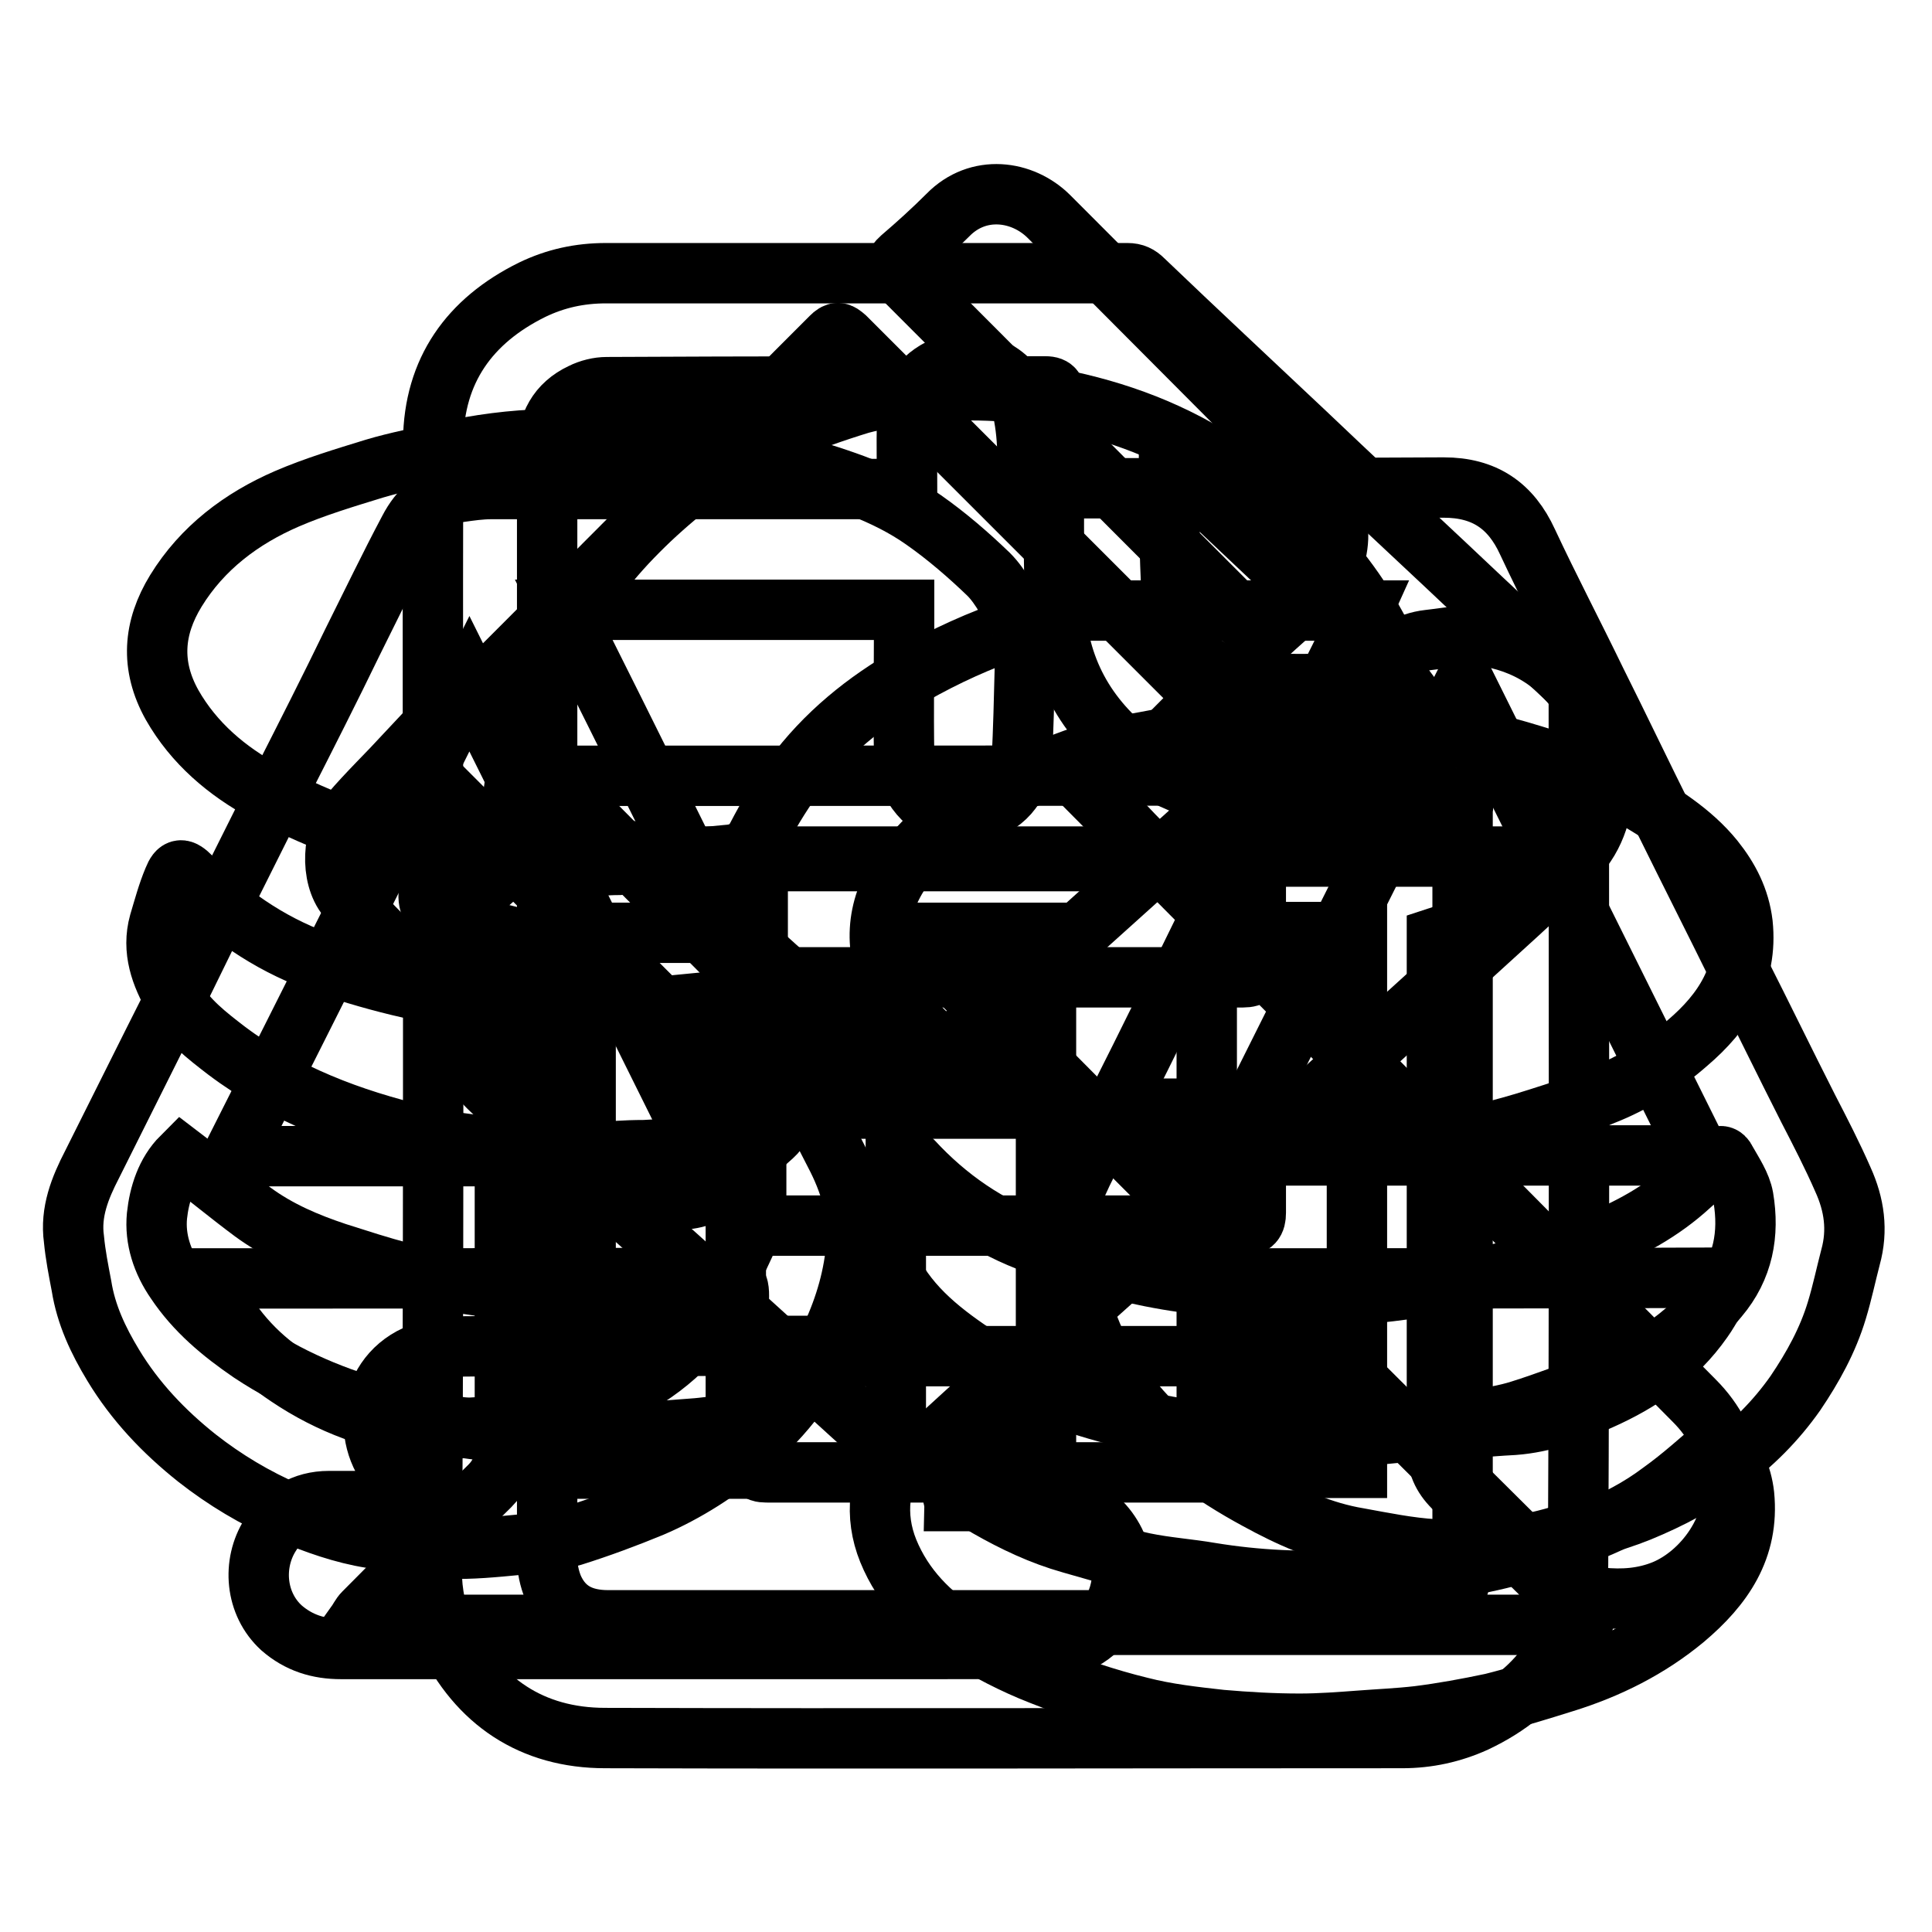
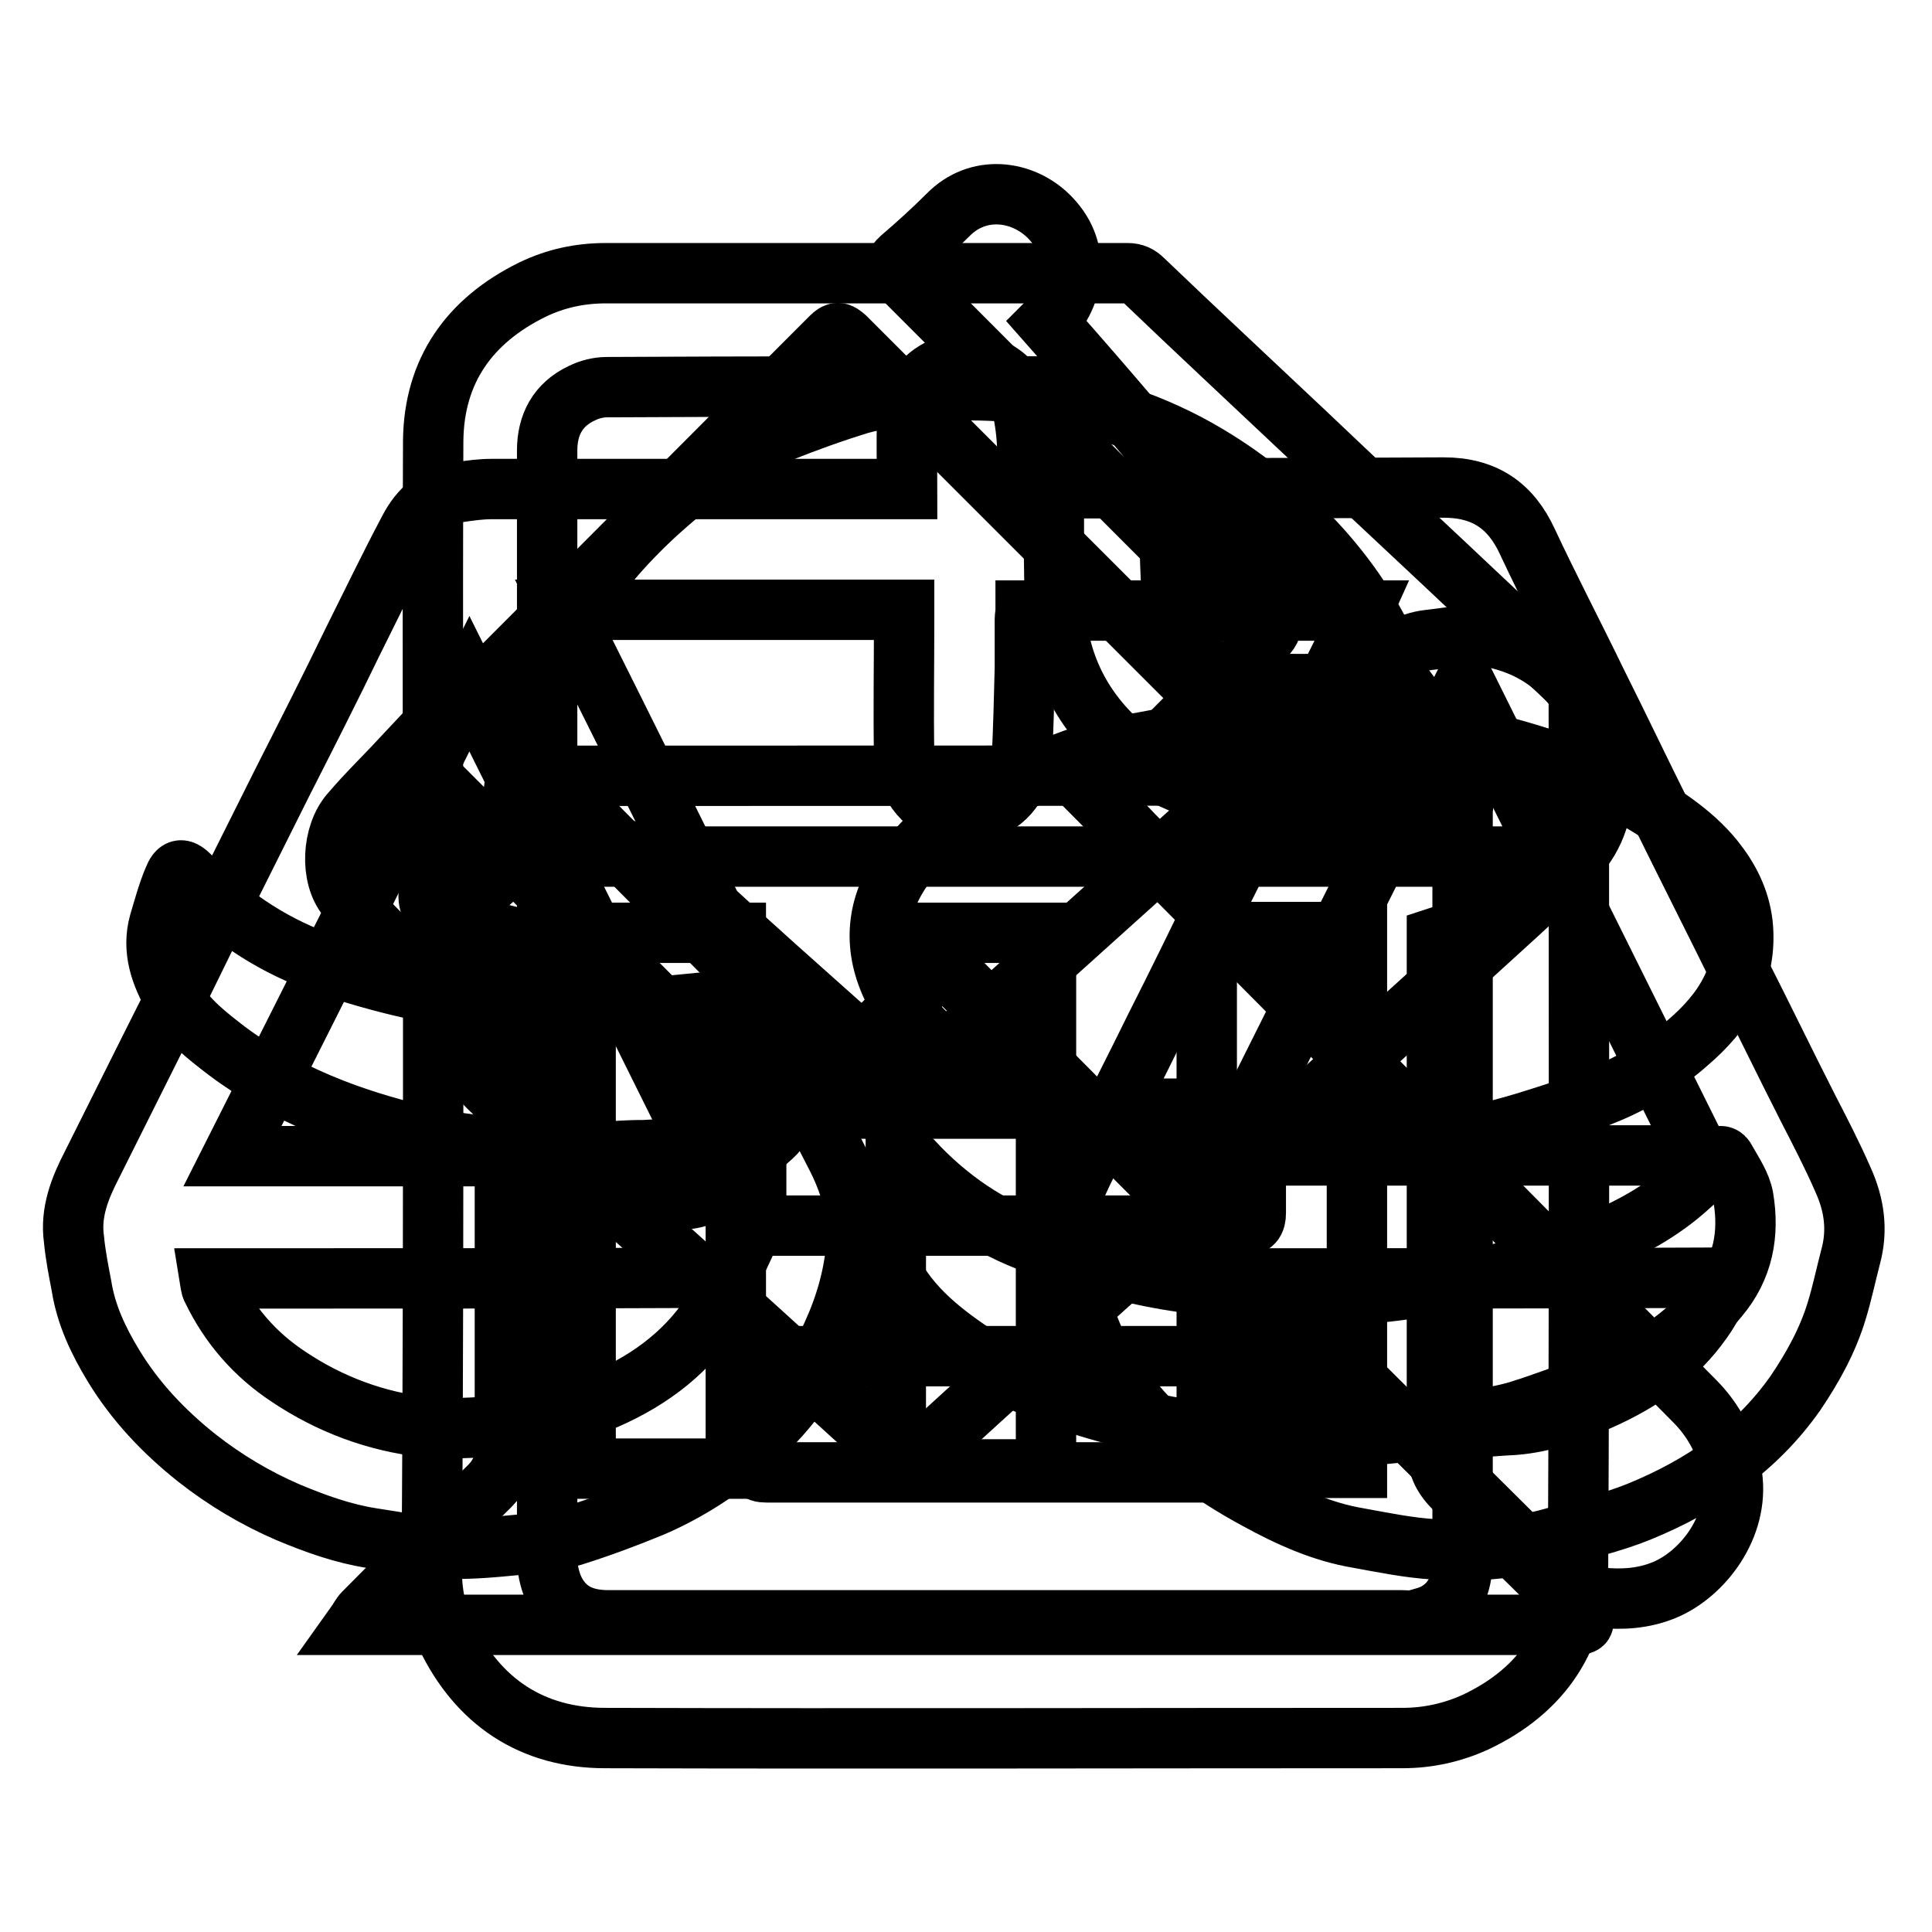
<svg xmlns="http://www.w3.org/2000/svg" version="1.1" x="0px" y="0px" viewBox="0 0 256 256" enable-background="new 0 0 256 256" xml:space="preserve">
  <g>
    <g>
      <path stroke-width="8" fill-opacity="0" stroke="#000000" d="M66.9,123.9c-2.8-0.7-5.3-1.3-7.8-2.1c-1.4-0.5-2.4-1.6-2.3-3.3c0-1.7,0-3.3,0-5c47.9,0,95.7,0,143.6,0c0,2,0.2,4.1-0.1,6.1c-0.1,0.8-1.1,1.8-1.9,2.2c-1.7,0.8-3.6,1.2-5.4,1.7c-0.8,0.2-1.7,0.4-2.6,0.7c0,3.4,0,6.7,0,10.1c0,19.2,0,38.4,0,57.6c0,2.1,0.7,3.7,2.2,5.2c5.4,5.4,10.9,10.7,16.3,16.1c0.3,0.3,0.6,0.5,0.8,0.8c0.2,0.3,0.2,0.7,0.1,1c0,0.2-0.5,0.3-0.8,0.3c-0.4,0-0.7,0-1.1,0c-52.9,0-105.9,0-158.8,0c-0.5,0-1,0-2,0c0.5-0.7,0.7-1.2,1.1-1.6c3.5-3.5,7-7.1,10.5-10.6c2-2.1,4.1-4.1,6.2-6.2c1.3-1.3,2-2.9,2-4.8c0-22.1,0-44.1,0-66.2C66.9,125.1,66.9,124.4,66.9,123.9z M97.5,123.6c-6.7,0-13.3,0-19.9,0c0,23.8,0,47.4,0,71c6.7,0,13.2,0,19.9,0C97.5,171,97.5,147.3,97.5,123.6z M138.6,194.7c0-23.8,0-47.4,0-71.1c-6.7,0-13.2,0-19.9,0c0,23.7,0,47.4,0,71.1C125.4,194.7,132,194.7,138.6,194.7z M159.9,123.5c0,23.8,0,47.4,0,71c6.7,0,13.3,0,19.9,0c0-23.7,0-47.4,0-71C173.1,123.5,166.5,123.5,159.9,123.5z" />
      <path stroke-width="8" fill-opacity="0" stroke="#000000" d="M68.4,102.8c0.3-2,0.4-3.9,0.9-5.7c0.5-2.1,1.4-4.1,2-6.1c1.3-4,3.4-7.6,5.6-11.2c3.2-5,7.2-9.3,11.7-13.2c4.4-3.8,9.2-7.1,14.7-9.3c3.5-1.4,7.1-2.7,10.7-3.8c2.5-0.7,5.2-0.9,7.9-1.3c1.8-0.2,3.7-0.5,5.5-0.5c3.2,0,6.4,0.1,9.5,0.6c8.2,1.3,15.9,3.7,23.1,8c5.7,3.4,10.7,7.6,15.1,12.5c4.1,4.6,7.5,9.8,9.8,15.6c1.2,3.1,2.3,6.2,3.2,9.4c0.5,1.5,0.5,3.2,0.7,4.9C148.6,102.8,108.7,102.8,68.4,102.8z" />
      <path stroke-width="8" fill-opacity="0" stroke="#000000" d="M124.8,127.6c-2.3,2.4-4.5,4.8-6.8,7.1c-2,2-4.1,4-6.1,6.1c-0.7,0.7-1.1,0.6-1.7,0c-15.6-15.7-31.2-31.4-46.8-47.1c-0.4-0.4-0.7-0.8-1-1.2c16-16,31.8-31.9,47.7-47.8c0.8-0.8,1.1-0.7,1.9,0c15.5,15.5,31,31,46.5,46.5c1.2,1.2,1.2,1.3,0,2.6c-4.1,4.1-8.2,8.3-12.4,12.6c1.8,1.8,3.6,3.8,5.5,5.7c15.2,15.3,30.4,30.6,45.5,45.9c9.1,9.2,18.3,18.4,27.4,27.6c2.7,2.7,4.4,6,5,9.9c1,6.8-3.9,13.1-9,15.2c-2.7,1.1-5.5,1.3-8.4,1s-5.2-1.8-7.2-3.9c-15.1-15-30.2-30-45.2-45.1c-11.3-11.3-22.5-22.6-33.8-34C125.6,128.4,125.4,128.2,124.8,127.6z" />
-       <path stroke-width="8" fill-opacity="0" stroke="#000000" d="M56,198.5c-1-0.8-1.9-1.5-2.9-2.3c-5.3-4.4-4.8-13.5,2-16.6c2-0.9,4.5-1.2,6.7-1.2c20.3-0.1,40.6-0.1,60.9,0c3.8,0,7.4,1.1,9.6,4.8c2.7,4.6,1.8,10.3-3.2,13.5c-0.9,0.6-1.9,1.2-2.8,1.7c0,0.1,0.1,0.3,0.1,0.5c0.4,0,0.8,0,1.3,0c3.9,0,7.8,0.1,11.7,0c5-0.2,9.2,4.6,9.3,9.2c0.1,4.6-2.6,8-6,9.6c-1.1,0.5-2.4,0.7-3.6,0.7c-4.9,0.1-9.7,0.1-14.6,0.1c-26.4,0-52.9,0-79.3,0c-3,0-5.6-0.8-7.9-2.8c-3.5-3.2-3.9-8.5-1.5-12.3c1.8-2.9,4.4-4.5,7.8-4.5c4,0,8,0,11.9,0C55.8,198.8,55.9,198.7,56,198.5z" />
      <path stroke-width="8" fill-opacity="0" stroke="#000000" d="M53.9,99.8c0.5,0.5,0.9,0.8,1.3,1.2c15.7,15.7,31.4,31.5,47.2,47.2c0.9,0.9,0.9,1.5,0,2.3c-2.4,2.1-4.7,4.3-7.1,6.5c-3.1,3-9.4,2.4-12.4-0.7c-10.7-10.8-21.5-21.5-32.2-32.2c-1.7-1.7-3.3-3.4-4.7-5.2c-2.3-2.8-2-8.3,0.4-11.1C48.7,105.1,51.3,102.6,53.9,99.8z" />
-       <path stroke-width="8" fill-opacity="0" stroke="#000000" d="M167.3,84.6c-2.3-2.3-4.9-4.9-7.5-7.5c-13.5-13.5-26.9-27-40.4-40.5c-1-1-1-1.5,0-2.4c2.1-1.8,4.2-3.7,6.2-5.7c4-4.1,9.9-3.3,13.4,0.2c11.8,11.8,23.6,23.7,35.4,35.5c2,2,3,4.4,2.9,7.1c-0.1,2.6-1.2,5-3.1,6.9C172.1,80.4,169.7,82.4,167.3,84.6z" />
+       <path stroke-width="8" fill-opacity="0" stroke="#000000" d="M167.3,84.6c-2.3-2.3-4.9-4.9-7.5-7.5c-13.5-13.5-26.9-27-40.4-40.5c-1-1-1-1.5,0-2.4c2.1-1.8,4.2-3.7,6.2-5.7c4-4.1,9.9-3.3,13.4,0.2c2,2,3,4.4,2.9,7.1c-0.1,2.6-1.2,5-3.1,6.9C172.1,80.4,169.7,82.4,167.3,84.6z" />
      <path stroke-width="8" fill-opacity="0" stroke="#000000" d="M58.9,130.4c0-7.9,5-14.3,11.7-17.2c3.3-1.4,6.8-1.7,10.3-1.1c4.2,0.8,7.6,3.1,10.8,5.9c7.3,6.8,14.8,13.4,22.3,20.1c1.8,1.6,3.7,3.3,5.4,5c0.7,0.7,1.2,0.6,1.9,0c4.3-3.9,8.7-7.9,13-11.8c7.6-6.8,15.1-13.6,22.7-20.4c5.6-5.1,11.2-10.1,16.8-15.1c2.8-2.5,5.5-5.1,8.4-7.5c2.1-1.7,4.4-3.2,7.1-3.5c2.7-0.3,5.5-0.9,8.1-0.4c5.9,1.1,10.3,4.4,13.2,9.8c1.3,2.6,2,5.3,2,8.1c0,3.9-0.8,7.8-3.4,10.8c-2.4,2.8-5.2,5.3-8,7.9c-8.1,7.4-16.2,14.7-24.3,22.1c-5.5,5-11.1,10-16.6,15c-7.5,6.8-15.1,13.5-22.6,20.3c-5.5,4.9-10.9,9.9-16.4,14.9c-0.7,0.7-1.3,0.7-2,0c-8.3-7.5-16.6-15.1-24.9-22.6c-5.4-4.9-10.9-9.8-16.4-14.7c-4.2-3.8-8.5-7.6-12.7-11.4c-2.9-2.7-5-5.9-5.8-9.8C59.3,133.2,59.1,131.8,58.9,130.4z" />
      <path stroke-width="8" fill-opacity="0" stroke="#000000" d="M175.3,152.8c-4.9-0.3-8.6-0.4-12.3-0.7c-3.8-0.4-7.6-0.9-11.3-1.7c-8.1-1.7-15.9-4.3-23-8.8c-4.2-2.7-8-5.8-10.3-10.4c-2.7-5.4-2.4-10.7,0.9-15.7c3.1-4.7,7.5-8.1,12.5-10.5c3.9-1.9,7.9-3.5,11.9-4.9c2.6-0.9,5.3-1.3,8-1.8c4.1-0.8,8.3-1.5,12.4-2.1c2.6-0.3,5.3-0.2,7.9-0.2c3.8,0,7.7-0.1,11.4,0.2c3.2,0.2,6.3,0.9,9.5,1.5c2.8,0.5,5.6,1,8.3,1.8c5.1,1.5,10.1,3.1,14.7,5.8c4.1,2.4,8.2,4.9,11.2,8.6c2,2.5,3.4,5.2,3.8,8.5c0.7,6.8-2.5,11.7-7.3,15.8c-3.3,2.9-7.1,5.3-11.2,6.9c-2.8,1.2-5.7,2.2-8.6,3.1c-2.5,0.8-5,1.5-7.6,2.1c-1.2,0.3-2.4,0.5-3.7,0.7c-2,0.3-4.1,0.5-6.2,0.7C182.4,152.1,178.3,152.5,175.3,152.8z" />
-       <path stroke-width="8" fill-opacity="0" stroke="#000000" d="M77.2,114.9c-4-0.2-7.6-0.2-11.2-0.7c-3.8-0.5-7.4-1.3-11.2-2c-7-1.4-13.5-4-19.7-7.3c-5-2.7-9.4-6.4-12.3-11.5c-2.9-5.2-2.5-10.2,0.5-15.1c3.5-5.7,8.7-9.6,14.7-12.2c3.7-1.6,7.7-2.8,11.6-4c3-0.9,6.2-1.5,9.3-2.2c4.5-1,9-1.6,13.6-1.7c3.4,0,6.7-0.4,10.1-0.3c3.7,0.1,7.5,0.5,11.1,1.1c4,0.7,8,1.5,11.8,2.7c5.9,1.8,11.8,3.6,16.9,7.2c3,2.1,5.9,4.6,8.6,7.2c1.7,1.7,2.8,4.1,4.1,6.2c0.1,0.2-0.2,0.8-0.4,0.9c-4.8,1.6-9.4,3.7-13.8,6.2c-6.2,3.5-11.6,7.9-15.8,13.6c-1.8,2.5-3.4,5.2-4.8,7.9c-0.9,1.7-2.3,2.3-4,2.4c-4.8,0.5-9.5,0.8-14.3,1.3C80.3,114.6,78.5,114.8,77.2,114.9z" />
      <path stroke-width="8" fill-opacity="0" stroke="#000000" d="M174.2,190.6c-4.4-0.2-8.6-0.3-12.8-0.7c-3.5-0.3-7.1-0.9-10.6-1.7c-7.4-1.7-14.6-4.1-21-8.3c-4.7-3.1-9.2-6.5-11.8-11.7c-1.3-2.5-1.9-5.2-1.2-8.2c0.5-2.1,1.2-4.1,2.3-6c0.6-0.9,1-1.1,1.8-0.2c4.6,5,10.1,8.8,16.6,11.1c3.5,1.3,7,2.4,10.6,3.3c2.9,0.7,5.8,1.3,8.7,1.7c3.4,0.5,6.8,0.9,10.3,1.2c4.1,0.3,8.3,0.6,12.5,0.4c4.1-0.2,8.2-0.9,12.3-1.5c3-0.5,6-1,9-1.8c3.5-1,6.9-2.1,10.3-3.5c4.6-1.8,9-4.2,12.7-7.6c1.1-1,2.3-2,3.2-3.3c0.7-0.9,1.3-0.7,1.6,0c0.9,1.6,2,3.2,2.3,4.9c0.8,4.8,0,9.3-3.3,13.2c-4.3,5.3-9.8,8.9-16,11.3c-3.4,1.3-6.8,2.6-10.3,3.7c-1.9,0.6-3.9,0.9-5.9,1.3c-2.9,0.6-5.9,1-8.8,1.5c-0.1,0-0.3,0-0.4,0C182.2,190.2,178.2,190.4,174.2,190.6z" />
-       <path stroke-width="8" fill-opacity="0" stroke="#000000" d="M228.1,191.1c1.6,2.1,2.7,4.3,3,7c0.7,7.1-2.8,12.1-7.9,16.4c-4.7,3.9-10.1,6.6-15.9,8.4c-3.2,1-6.4,2-9.6,2.8c-3.3,0.7-6.6,1.3-9.8,1.7c-2.6,0.3-5.1,0.4-7.7,0.6c-2.7,0.2-5.3,0.4-8,0.4c-3.5,0-6.9-0.2-10.4-0.5c-3.6-0.4-7.2-0.8-10.7-1.7c-4.5-1.1-8.9-2.6-13.2-4.3c-3.6-1.4-7-3.2-10.3-5.2c-4.3-2.7-7.9-6.3-9.9-11.2c-1.9-4.7-1.3-9.5,1.5-13.8c0.5-0.8,1-0.6,1.5-0.1c3,3.2,6.4,5.9,10.2,8.1c3.5,2,7.1,3.7,11,4.8c3.2,0.9,6.4,1.9,9.7,2.6c2.9,0.6,5.9,0.8,8.8,1.3c6.1,1,12.3,1.3,18.5,0.9c4.4-0.2,8.8-0.9,13.1-1.5c3-0.4,5.9-1,8.8-1.8c6.8-1.8,13.6-4,19.3-8.3C222.9,195.7,225.4,193.4,228.1,191.1z" />
      <path stroke-width="8" fill-opacity="0" stroke="#000000" d="M78.1,152.8c-4.3-0.2-8.2-0.3-12.1-0.7c-3.4-0.4-6.8-0.8-10.2-1.6c-9.3-2.2-18.1-5.5-25.8-11.3c-2.6-2-5.2-4-6.9-6.9c-1.8-3.1-3-6.4-2-10c0.6-2,1.1-3.9,1.9-5.8c0.6-1.5,1.1-1.5,2.3-0.3c4.7,4.9,10.2,8.7,16.6,11.1c3.5,1.3,7.2,2.4,10.9,3.3c2.9,0.7,5.8,1.3,8.7,1.7c3.5,0.5,7.1,0.9,10.7,1.2c2.8,0.2,5.7,0.5,8.6,0.4c4.3-0.2,8.5-0.7,12.8-1.1c1.1-0.1,2.3-0.3,3.4-0.5c0.8-0.1,1.3,0.2,1.6,1c1.2,2.8,2.6,5.5,3.7,8.3c0.9,2.3,0,4.4-1.3,6.4c-1.6,2.4-4.2,3.3-6.8,3.7c-2.9,0.5-5.9,0.5-8.8,0.7C82.8,152.4,80.3,152.6,78.1,152.8z" />
-       <path stroke-width="8" fill-opacity="0" stroke="#000000" d="M24.1,153.3c3.3,2.5,6.3,5,9.4,7.3c3.4,2.5,7.2,4.1,11.1,5.4c2.9,0.9,5.8,1.9,8.7,2.6c2.3,0.6,4.6,0.9,7,1.3c4.1,0.6,8.3,1.3,12.5,1.5c4.1,0.2,8.2-0.1,12.3-0.2c0.5,0,1,0,1.5-0.1c2.9-0.3,5.7-0.8,8.6-1.1c2.2-0.2,2.8-0.5,2.7,2.2c0,5,0,10,0,15c0,1-0.1,1.7-1.4,1.7c-1.6,0-3.1,0.3-4.7,0.4c-5.2,0.4-10.4,0.8-15.6,1c-3.6,0.1-7.3-0.1-10.9-0.6c-4.2-0.5-8.3-1.2-12.4-2.2c-7-1.7-13.7-4.3-19.7-8.3c-3.8-2.6-7.3-5.5-9.9-9.4c-1.8-2.6-2.8-5.6-2.5-8.7C21.1,158.3,22,155.4,24.1,153.3z" />
      <path stroke-width="8" fill-opacity="0" stroke="#000000" d="M120.2,64.8c0-3.1-0.1-5.9,0-8.8c0.2-3.1,1.4-5.6,4.3-7.1c4-2,9.5-0.1,10.7,4.1c0.5,1.9,0.8,3.9,0.9,5.9c0.1,1.8,0,3.7,0,5.8c0.7,0,1.3,0,1.8,0c17.8,0,35.6,0,53.4-0.1c5.4,0,8.9,2.4,11.1,7.2c2.9,6.2,6.1,12.3,9.1,18.5c3.1,6.2,6.1,12.5,9.2,18.7c3.2,6.5,6.5,13,9.7,19.5c3.1,6.1,6.1,12.3,9.2,18.4c1.6,3.1,3.2,6.2,4.6,9.4c1.5,3.3,2,6.7,1,10.3c-0.6,2.3-1.1,4.7-1.8,7c-1.2,4-3.2,7.6-5.5,11c-5.2,7.4-12.4,12.3-20.7,15.7c-3.7,1.5-7.7,2.4-11.5,3.5c-5.1,1.4-10.3,1.9-15.6,1.5c-3.4-0.2-6.8-0.9-10.1-1.5c-4.8-0.8-9.2-2.8-13.4-5.1c-6.1-3.3-11.8-7.4-16.3-12.8c-3.3-4-5.9-8.5-7.1-13.6c-0.7-3-1.2-6-1.6-9c-0.5-3.8,1.4-7,3-10.3c2.9-5.7,5.8-11.4,8.6-17.1c2.9-5.7,5.7-11.5,8.5-17.2c2.9-5.8,5.8-11.5,8.7-17.3c2.9-5.8,5.8-11.6,8.7-17.4c0.5-1,0.9-2,1.4-3.1c-14.9,0-29.7,0-44.6,0c0,0.4-0.1,0.8-0.1,1.2c0,2.1,0,4.3,0,6.4c-0.1,4.1-0.2,8.1-0.4,12.2c-0.1,3.5-2.6,6.2-6,6.9c-3.9,0.8-6.8-0.5-8.7-4c-0.6-1-0.9-2.3-0.9-3.5c-0.1-5.9,0-11.8,0-17.7c0-0.5,0-1,0-1.6c-15.1,0-30,0-45.1,0c4.5,9,8.9,17.8,13.3,26.7c3.6,7.2,7.1,14.5,10.7,21.8c3.9,7.9,7.9,15.7,11.9,23.5c2,3.8,3.2,7.7,2.9,11.9c-0.3,4.3-1.5,8.4-3.3,12.3c-2.6,5.7-6.2,10.6-11,14.6c-3.9,3.3-8.2,6.1-12.9,8.1c-3.4,1.4-6.9,2.7-10.4,3.8c-2.4,0.7-4.8,1-7.3,1.2c-3.1,0.3-6.2,0.6-9.2,0.5c-3.4-0.2-6.8-0.9-10.2-1.4c-3.8-0.6-7.4-1.9-11-3.4c-4.4-1.9-8.4-4.3-12.1-7.2c-4.4-3.5-8.2-7.5-11.1-12.3c-2-3.3-3.6-6.7-4.2-10.5c-0.4-2.1-0.8-4.1-1-6.2c-0.5-3.6,0.8-6.8,2.4-9.9c2.7-5.4,5.4-10.8,8.1-16.2c2.9-5.7,5.7-11.5,8.5-17.2c2.9-5.8,5.8-11.6,8.7-17.4c3.1-6.1,6.2-12.2,9.2-18.4c2.5-5,4.9-10,7.5-14.9c1.4-2.7,3.5-4.6,6.7-5c1.4-0.2,2.8-0.4,4.2-0.4c17.2,0,34.4,0,51.6,0C118.1,64.8,119,64.8,120.2,64.8z M162.7,153.1c21,0,41.5,0,62.5,0c-10.4-20.9-20.7-41.7-31.1-62.6C183.4,111.6,173.1,132.3,162.7,153.1z M93.3,153.2c-10.4-21-20.7-41.7-31.1-62.6c-10.5,21.1-20.9,41.8-31.4,62.6C51.7,153.2,72.3,153.2,93.3,153.2z M27.8,169.4c0.1,0.6,0.1,1.1,0.3,1.4c2.3,4.8,5.7,8.7,10.1,11.6c5.5,3.7,11.7,6,18.2,6.7c4,0.4,8.1-0.1,12.1-0.3c3.7-0.2,7.2-1.5,10.6-2.9c6.2-2.5,11.5-6.2,15.2-11.8c0.9-1.4,1.5-3.1,2.3-4.8C73.4,169.4,50.7,169.4,27.8,169.4z M159.6,169.4c0.1,0.6,0,1,0.2,1.3c1.3,2.1,2.5,4.5,4.2,6.3c6.4,7.3,14.9,10.9,24.3,12.1c4,0.5,8.2-0.1,12.3-0.3c4-0.3,7.8-1.7,11.4-3.3c5.4-2.4,10.1-5.6,13.6-10.6c1.2-1.7,2.1-3.5,2.6-5.6C205.3,169.4,182.6,169.4,159.6,169.4z" />
      <path stroke-width="8" fill-opacity="0" stroke="#000000" d="M57.4,133.1c0-24.9-0.1-49.8,0-74.7c0.1-9.3,4.8-15.9,13.1-20c3.1-1.5,6.3-2.2,9.8-2.2c23,0,46.1,0,69.1,0c0.9,0,1.5,0.3,2.1,0.9c7.1,6.8,14.3,13.5,21.4,20.2c6.2,5.9,12.4,11.7,18.6,17.5c5.6,5.3,11.2,10.5,16.8,15.8c0.7,0.6,0.9,1.2,0.9,2.1c0,38.2,0.1,76.4-0.1,114.6c0,9.6-4.7,16.7-13.6,20.9c-3.1,1.4-6.3,2.1-9.7,2.1c-35.2,0-70.4,0.1-105.6,0c-9.7,0-16.9-4.8-21.1-13.6c-1.3-2.6-1.9-5.6-1.9-8.6C57.4,183,57.4,158,57.4,133.1z M193.9,105.7c-0.7,0-1.3,0-1.8,0c-8.6,0-17.2,0.1-25.9-0.1c-2.6,0-5.2-0.5-7.7-1.2c-2.9-0.8-5.5-2.3-7.9-4.1c-6.8-5.1-10.5-11.9-10.8-20.3c-0.3-9.1-0.1-18.2,0-27.3c0-0.9,0-1.5-1.3-1.5c-19.4,0-38.8,0-58.1,0.1c-1.1,0-2.3,0.3-3.3,0.8c-3.2,1.5-4.6,4.2-4.6,7.6c0,25.8,0,51.5,0,77.3c0,23.2,0,46.4,0,69.5c0,1.3,0.3,2.7,0.8,3.9c1.4,3.1,3.9,4.3,7.3,4.3c35,0,70.1,0,105.1,0c0.6,0,1.1,0.1,1.7,0c1-0.3,2-0.5,2.9-1c2.8-1.6,3.5-4.3,3.5-7.4c0-33,0-66,0-99C193.9,106.8,193.9,106.3,193.9,105.7z M154.9,61.2c0,2.6,0,4.7,0,6.8c0.1,4.5,0.2,9,0.5,13.4c0.2,2.7,1.9,4.7,3.9,6.5c2.5,2.1,5.5,2.6,8.5,2.7c5.4,0.1,10.8,0,16.3,0c0.5,0,0.9-0.3,1.3-0.4c-0.3-0.4-0.5-0.8-0.8-1.1c-9.1-8.5-18.2-17.1-27.2-25.6C156.6,62.7,155.9,62.1,154.9,61.2z" />
      <path stroke-width="8" fill-opacity="0" stroke="#000000" d="M100.3,179.7c0.7,0,1.2,0,1.7,0c20.8,0,41.6,0,62.4,0c2,0,2,0,2,2c0,3.9,0,7.9,0,11.8c0,1.1-0.5,1.6-1.5,1.6c-0.2,0-0.5,0-0.7,0c-20.7,0-41.3,0-62,0c-1.9,0-1.9,0-1.9-1.9c0-4,0-7.9,0-11.8C100.3,180.9,100.3,180.4,100.3,179.7z" />
-       <path stroke-width="8" fill-opacity="0" stroke="#000000" d="M100.4,129.5c0-5.2,0-10.2,0-15.4c0.6,0,1.1,0,1.6,0c20.8,0,41.6,0,62.4,0c1.8,0,2,0.3,2,2c0,3.9,0,7.8,0,11.7c0,1.2-0.4,1.7-1.7,1.7c-21.1,0-42.2,0-63.3,0C101.2,129.5,100.9,129.5,100.4,129.5z" />
      <path stroke-width="8" fill-opacity="0" stroke="#000000" d="M100.5,146.9c0.5,0,1,0,1.4,0c20.9,0,41.7,0,62.6,0c1.9,0,1.9,0,1.9,2c0,4,0,7.9,0,11.8c0,1.2-0.4,1.7-1.6,1.7c-21.1,0-42.2,0-63.3,0c-0.7,0-1.3,0-1.3-1c0-4.6,0-9.3,0-13.9C100.3,147.4,100.4,147.2,100.5,146.9z" />
    </g>
  </g>
</svg>